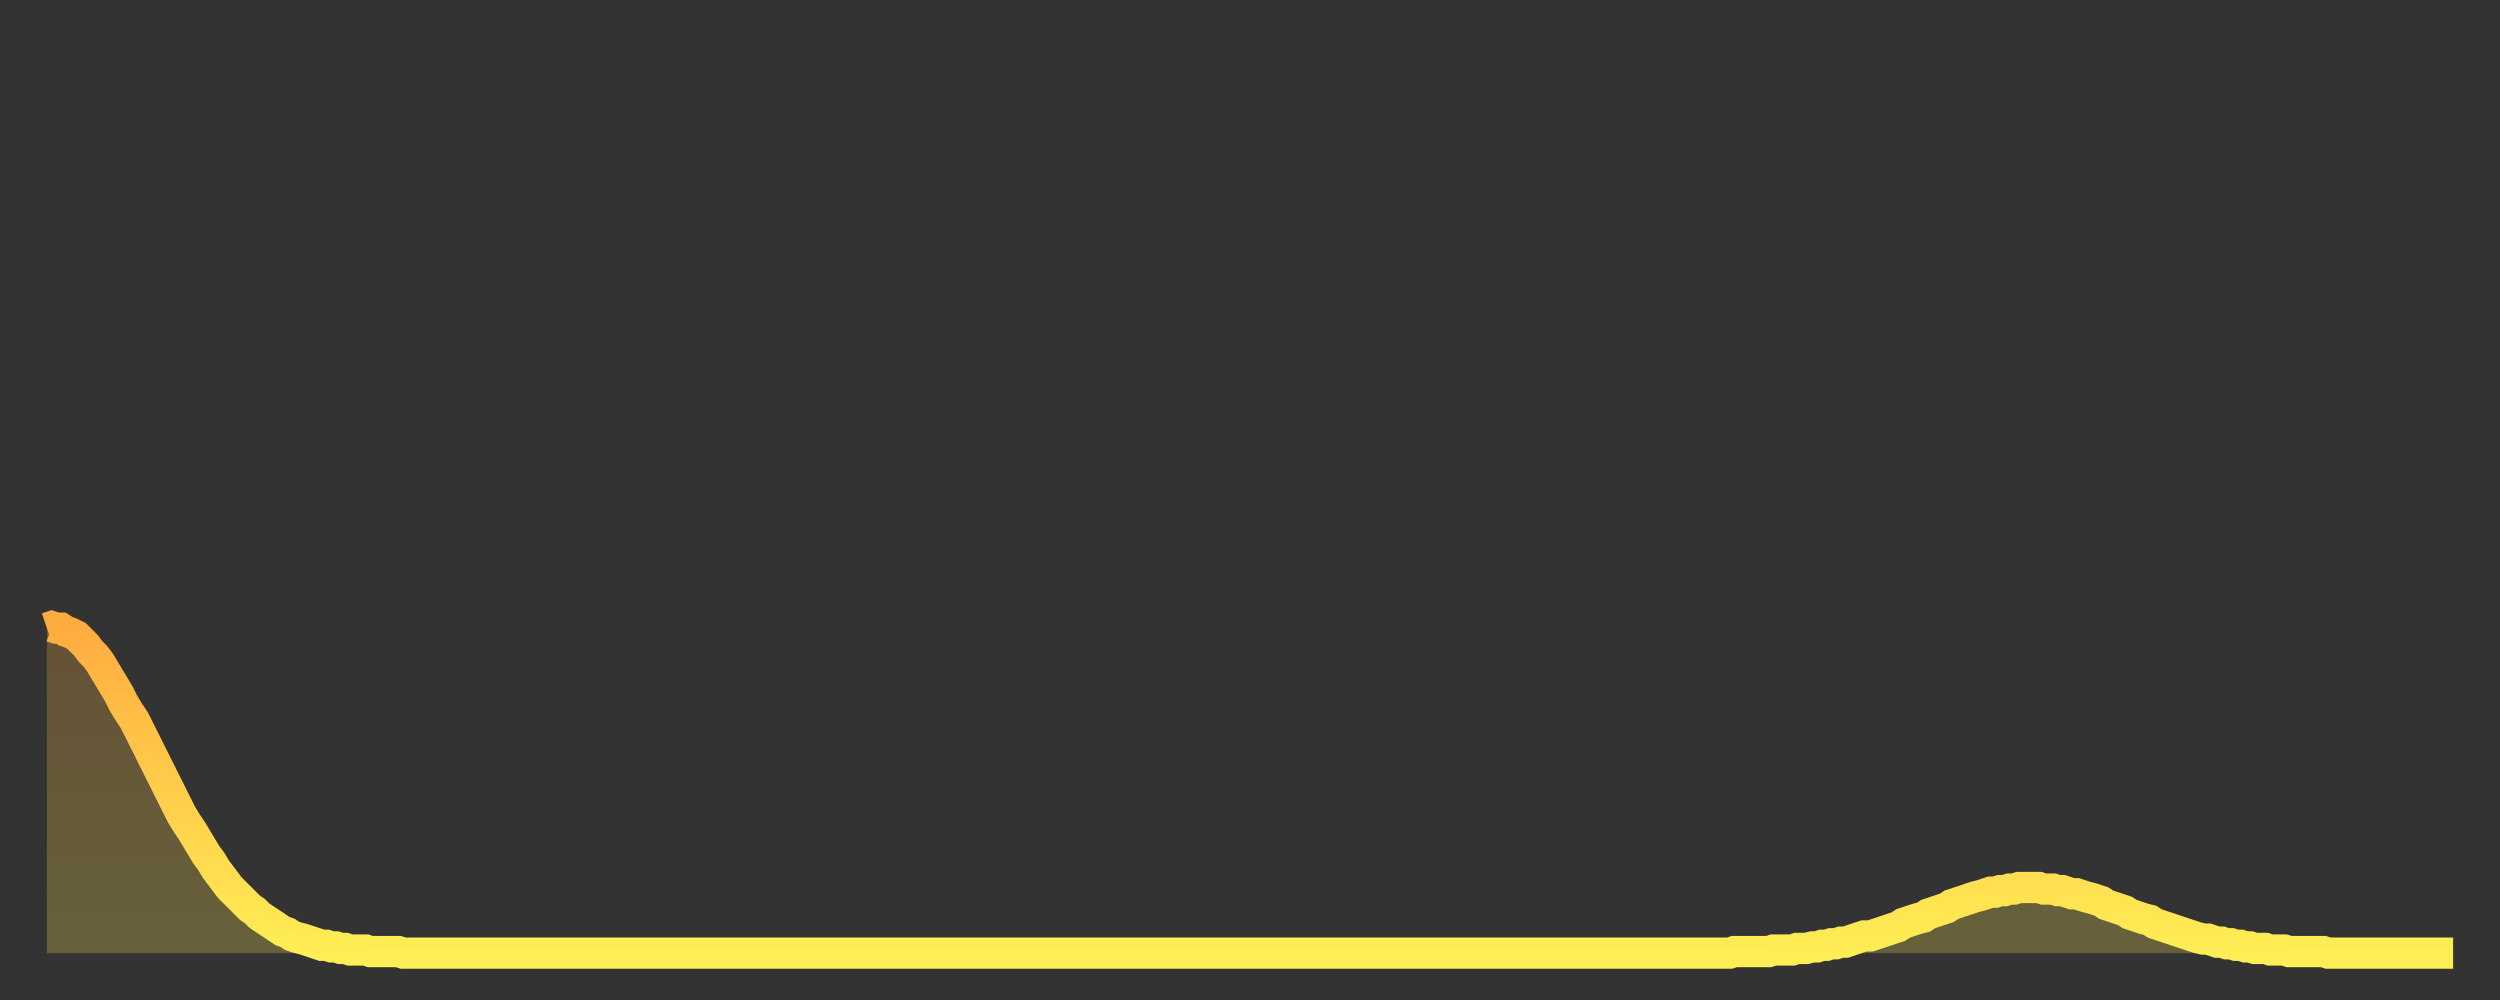
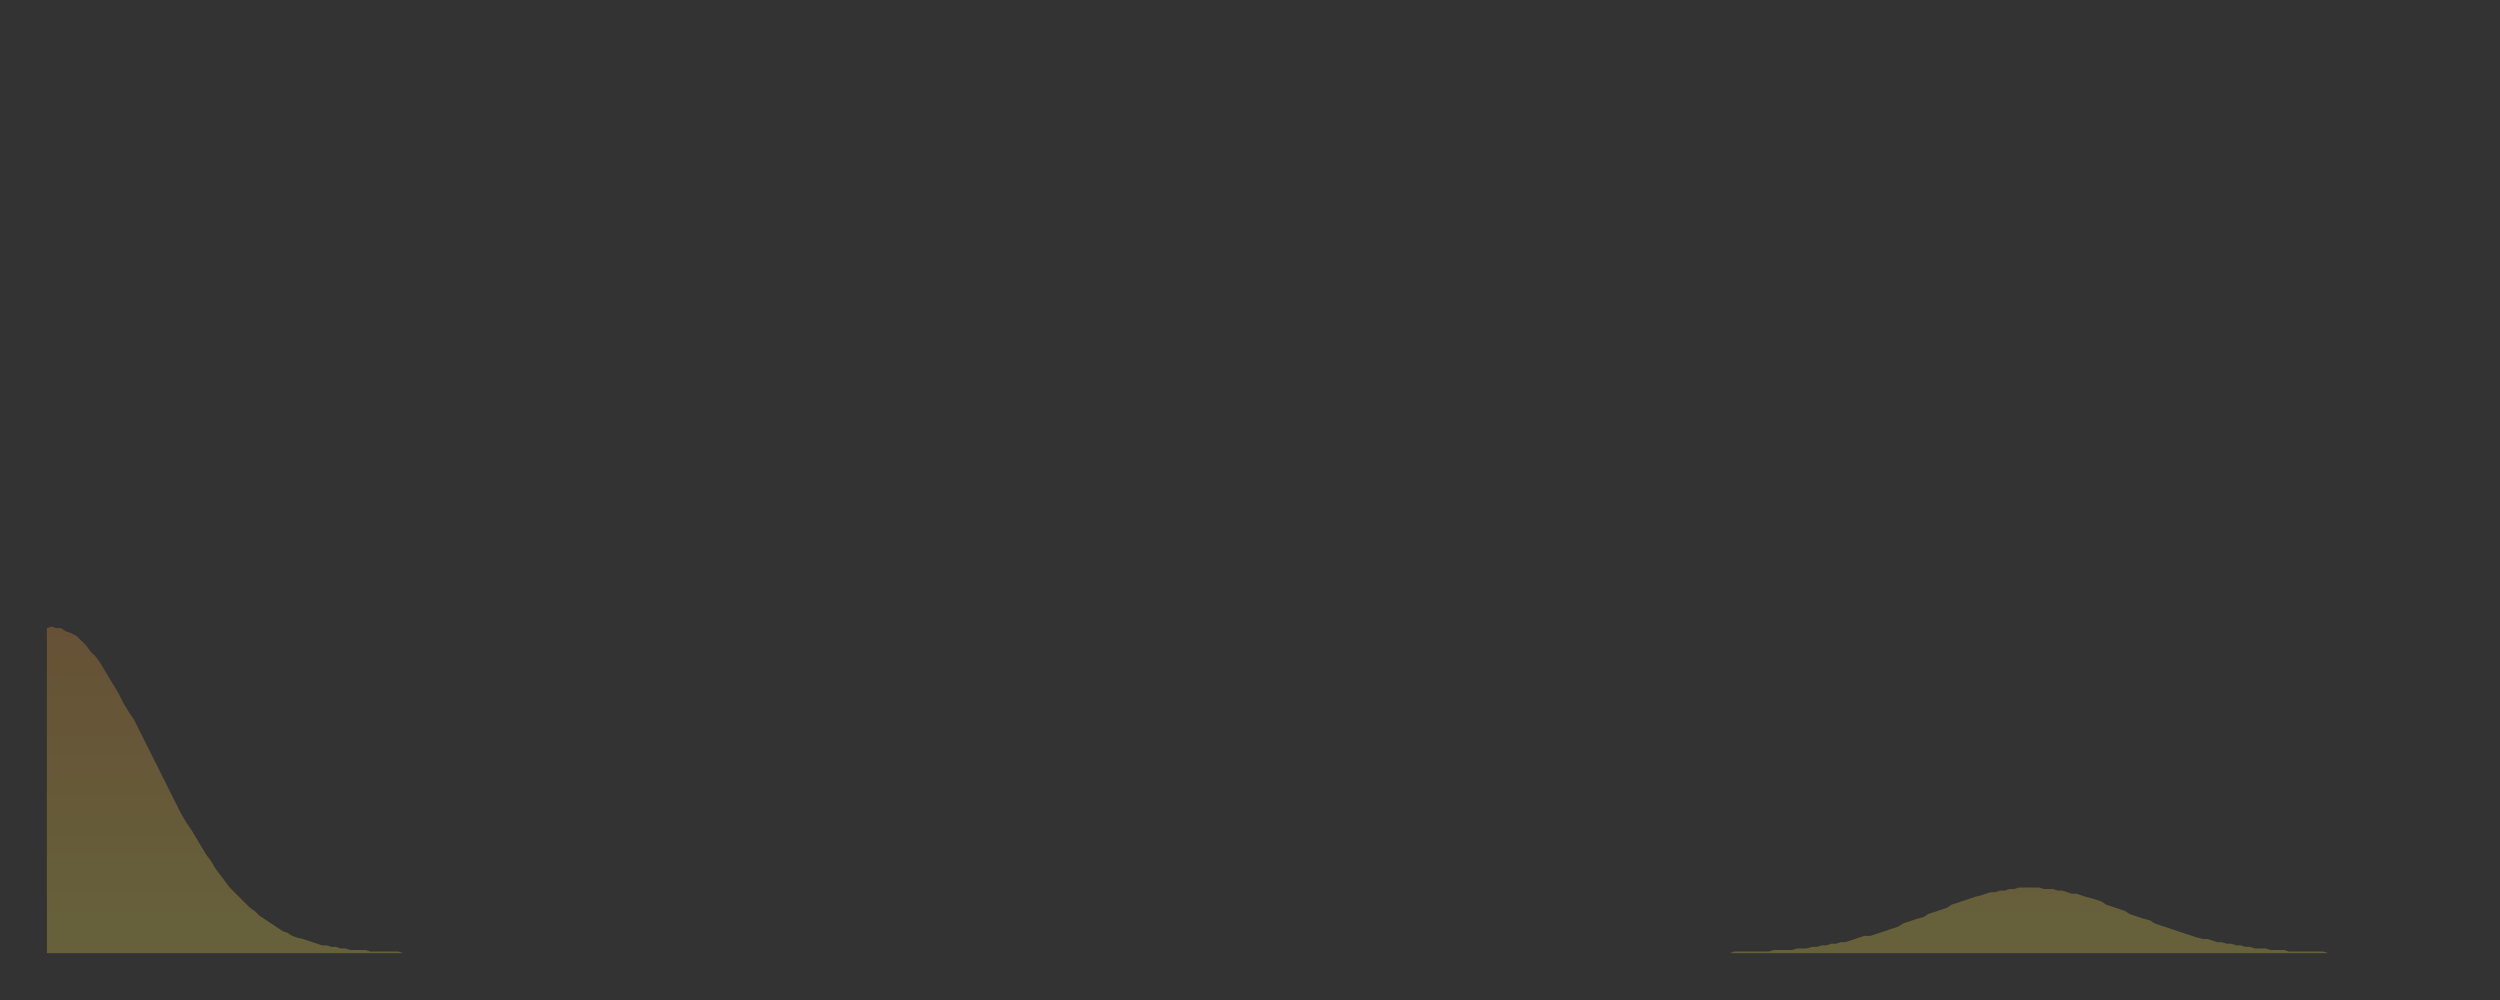
<svg xmlns="http://www.w3.org/2000/svg" baseProfile="full" height="64" version="1.1" width="160">
  <rect width="100%" height="100%" fill="#333333" stroke="none" />
  <defs>
    <linearGradient id="id148730" x1="0" x2="0" y1="0" y2="1">
      <stop offset="0%" stop-color="#ffac3f" />
      <stop offset="50%" stop-color="#ffcd4a" />
      <stop offset="100%" stop-color="#ffee55" />
    </linearGradient>
  </defs>
  <g transform="translate(3,3)">
    <g>
-       <path d="M 0.0 37.2 0.3 37.1 0.6 37.2 0.9 37.2 1.2 37.4 1.5 37.5 1.9 37.7 2.2 38.0 2.5 38.3 2.8 38.7 3.1 39.0 3.4 39.4 3.7 39.9 4.0 40.4 4.3 40.9 4.6 41.4 4.9 42.0 5.2 42.5 5.6 43.1 5.9 43.7 6.2 44.3 6.5 44.9 6.8 45.5 7.1 46.1 7.4 46.7 7.7 47.3 8.0 47.9 8.3 48.5 8.6 49.1 8.9 49.6 9.3 50.2 9.6 50.7 9.9 51.2 10.2 51.7 10.5 52.1 10.8 52.6 11.1 53.0 11.4 53.4 11.7 53.8 12.0 54.1 12.3 54.4 12.7 54.8 13.0 55.1 13.3 55.3 13.6 55.6 13.9 55.8 14.2 56.0 14.5 56.2 14.8 56.4 15.1 56.6 15.4 56.7 15.7 56.9 16.0 57.0 16.4 57.1 16.7 57.2 17.0 57.3 17.3 57.4 17.6 57.5 17.9 57.5 18.2 57.6 18.5 57.6 18.8 57.7 19.1 57.7 19.4 57.8 19.8 57.8 20.1 57.8 20.4 57.8 20.7 57.9 21.0 57.9 21.3 57.9 21.6 57.9 21.9 57.9 22.2 57.9 22.5 57.9 22.8 58.0 23.1 58.0 23.5 58.0 23.8 58.0 24.1 58.0 24.4 58.0 24.7 58.0 25.0 58.0 25.3 58.0 25.6 58.0 25.9 58.0 26.2 58.0 26.5 58.0 26.8 58.0 27.2 58.0 27.5 58.0 27.8 58.0 28.1 58.0 28.4 58.0 28.7 58.0 29.0 58.0 29.3 58.0 29.6 58.0 29.9 58.0 30.2 58.0 30.6 58.0 30.9 58.0 31.2 58.0 31.5 58.0 31.8 58.0 32.1 58.0 32.4 58.0 32.7 58.0 33.0 58.0 33.3 58.0 33.6 58.0 33.9 58.0 34.3 58.0 34.6 58.0 34.9 58.0 35.2 58.0 35.5 58.0 35.8 58.0 36.1 58.0 36.4 58.0 36.7 58.0 37.0 58.0 37.3 58.0 37.7 58.0 38.0 58.0 38.3 58.0 38.6 58.0 38.9 58.0 39.2 58.0 39.5 58.0 39.8 58.0 40.1 58.0 40.4 58.0 40.7 58.0 41.0 58.0 41.4 58.0 41.7 58.0 42.0 58.0 42.3 58.0 42.6 58.0 42.9 58.0 43.2 58.0 43.5 58.0 43.8 58.0 44.1 58.0 44.4 58.0 44.7 58.0 45.1 58.0 45.4 58.0 45.7 58.0 46.0 58.0 46.3 58.0 46.6 58.0 46.9 58.0 47.2 58.0 47.5 58.0 47.8 58.0 48.1 58.0 48.5 58.0 48.8 58.0 49.1 58.0 49.4 58.0 49.7 58.0 50.0 58.0 50.3 58.0 50.6 58.0 50.9 58.0 51.2 58.0 51.5 58.0 51.8 58.0 52.2 58.0 52.5 58.0 52.8 58.0 53.1 58.0 53.4 58.0 53.7 58.0 54.0 58.0 54.3 58.0 54.6 58.0 54.9 58.0 55.2 58.0 55.6 58.0 55.9 58.0 56.2 58.0 56.5 58.0 56.8 58.0 57.1 58.0 57.4 58.0 57.7 58.0 58.0 58.0 58.3 58.0 58.6 58.0 58.9 58.0 59.3 58.0 59.6 58.0 59.9 58.0 60.2 58.0 60.5 58.0 60.8 58.0 61.1 58.0 61.4 58.0 61.7 58.0 62.0 58.0 62.3 58.0 62.6 58.0 63.0 58.0 63.3 58.0 63.6 58.0 63.9 58.0 64.2 58.0 64.5 58.0 64.8 58.0 65.1 58.0 65.4 58.0 65.7 58.0 66.0 58.0 66.4 58.0 66.7 58.0 67.0 58.0 67.3 58.0 67.6 58.0 67.9 58.0 68.2 58.0 68.5 58.0 68.8 58.0 69.1 58.0 69.4 58.0 69.7 58.0 70.1 58.0 70.4 58.0 70.7 58.0 71.0 58.0 71.3 58.0 71.6 58.0 71.9 58.0 72.2 58.0 72.5 58.0 72.8 58.0 73.1 58.0 73.5 58.0 73.8 58.0 74.1 58.0 74.4 58.0 74.7 58.0 75.0 58.0 75.3 58.0 75.6 58.0 75.9 58.0 76.2 58.0 76.5 58.0 76.8 58.0 77.2 58.0 77.5 58.0 77.8 58.0 78.1 58.0 78.4 58.0 78.7 58.0 79.0 58.0 79.3 58.0 79.6 58.0 79.9 58.0 80.2 58.0 80.5 58.0 80.9 58.0 81.2 58.0 81.5 58.0 81.8 58.0 82.1 58.0 82.4 58.0 82.7 58.0 83.0 58.0 83.3 58.0 83.6 58.0 83.9 58.0 84.3 58.0 84.6 58.0 84.9 58.0 85.2 58.0 85.5 58.0 85.8 58.0 86.1 58.0 86.4 58.0 86.7 58.0 87.0 58.0 87.3 58.0 87.6 58.0 88.0 58.0 88.3 58.0 88.6 58.0 88.9 58.0 89.2 58.0 89.5 58.0 89.8 58.0 90.1 58.0 90.4 58.0 90.7 58.0 91.0 58.0 91.4 58.0 91.7 58.0 92.0 58.0 92.3 58.0 92.6 58.0 92.9 58.0 93.2 58.0 93.5 58.0 93.8 58.0 94.1 58.0 94.4 58.0 94.7 58.0 95.1 58.0 95.4 58.0 95.7 58.0 96.0 58.0 96.3 58.0 96.6 58.0 96.9 58.0 97.2 58.0 97.5 58.0 97.8 58.0 98.1 58.0 98.4 58.0 98.8 58.0 99.1 58.0 99.4 58.0 99.7 58.0 100.0 58.0 100.3 58.0 100.6 58.0 100.9 58.0 101.2 58.0 101.5 58.0 101.8 58.0 102.2 58.0 102.5 58.0 102.8 58.0 103.1 58.0 103.4 58.0 103.7 58.0 104.0 58.0 104.3 58.0 104.6 58.0 104.9 58.0 105.2 58.0 105.5 58.0 105.9 58.0 106.2 58.0 106.5 58.0 106.8 58.0 107.1 58.0 107.4 58.0 107.7 58.0 108.0 57.9 108.3 57.9 108.6 57.9 108.9 57.9 109.3 57.9 109.6 57.9 109.9 57.9 110.2 57.9 110.5 57.8 110.8 57.8 111.1 57.8 111.4 57.8 111.7 57.8 112.0 57.7 112.3 57.7 112.6 57.7 113.0 57.6 113.3 57.6 113.6 57.5 113.9 57.5 114.2 57.4 114.5 57.4 114.8 57.3 115.1 57.3 115.4 57.2 115.7 57.1 116.0 57.0 116.3 56.9 116.7 56.9 117.0 56.8 117.3 56.7 117.6 56.6 117.9 56.5 118.2 56.4 118.5 56.3 118.8 56.1 119.1 56.0 119.4 55.9 119.7 55.8 120.1 55.7 120.4 55.5 120.7 55.4 121.0 55.3 121.3 55.2 121.6 55.1 121.9 54.9 122.2 54.8 122.5 54.7 122.8 54.6 123.1 54.5 123.4 54.4 123.8 54.3 124.1 54.2 124.4 54.1 124.7 54.1 125.0 54.0 125.3 54.0 125.6 53.9 125.9 53.9 126.2 53.8 126.5 53.8 126.8 53.8 127.2 53.8 127.5 53.8 127.8 53.9 128.1 53.9 128.4 53.9 128.7 54.0 129.0 54.0 129.3 54.1 129.6 54.2 129.9 54.2 130.2 54.3 130.5 54.4 130.9 54.5 131.2 54.6 131.5 54.7 131.8 54.9 132.1 55.0 132.4 55.1 132.7 55.2 133.0 55.3 133.3 55.5 133.6 55.6 133.9 55.7 134.2 55.8 134.6 55.9 134.9 56.1 135.2 56.2 135.5 56.3 135.8 56.4 136.1 56.5 136.4 56.6 136.7 56.7 137.0 56.8 137.3 56.9 137.6 57.0 138.0 57.1 138.3 57.1 138.6 57.2 138.9 57.3 139.2 57.3 139.5 57.4 139.8 57.4 140.1 57.5 140.4 57.5 140.7 57.6 141.0 57.6 141.3 57.7 141.7 57.7 142.0 57.7 142.3 57.8 142.6 57.8 142.9 57.8 143.2 57.8 143.5 57.9 143.8 57.9 144.1 57.9 144.4 57.9 144.7 57.9 145.1 57.9 145.4 57.9 145.7 57.9 146.0 58.0 146.3 58.0 146.6 58.0 146.9 58.0 147.2 58.0 147.5 58.0 147.8 58.0 148.1 58.0 148.4 58.0 148.8 58.0 149.1 58.0 149.4 58.0 149.7 58.0 150.0 58.0 150.3 58.0 150.6 58.0 150.9 58.0 151.2 58.0 151.5 58.0 151.8 58.0 152.1 58.0 152.5 58.0 152.8 58.0 153.1 58.0 153.4 58.0 153.7 58.0 154.0 58.0" fill="none" id="graph-curve" opacity="1" stroke="url(#id148730)" stroke-width="2" />
      <path d="M 0 58 L 0.0 37.2 0.3 37.1 0.6 37.2 0.9 37.2 1.2 37.4 1.5 37.5 1.9 37.7 2.2 38.0 2.5 38.3 2.8 38.7 3.1 39.0 3.4 39.4 3.7 39.9 4.0 40.4 4.3 40.9 4.6 41.4 4.9 42.0 5.2 42.5 5.6 43.1 5.9 43.7 6.2 44.3 6.5 44.9 6.8 45.5 7.1 46.1 7.4 46.7 7.7 47.3 8.0 47.9 8.3 48.5 8.6 49.1 8.9 49.6 9.3 50.2 9.6 50.7 9.9 51.2 10.2 51.7 10.5 52.1 10.8 52.6 11.1 53.0 11.4 53.4 11.7 53.8 12.0 54.1 12.3 54.4 12.7 54.8 13.0 55.1 13.3 55.3 13.6 55.6 13.9 55.8 14.2 56.0 14.5 56.2 14.8 56.4 15.1 56.6 15.4 56.7 15.7 56.9 16.0 57.0 16.4 57.1 16.7 57.2 17.0 57.3 17.3 57.4 17.6 57.5 17.9 57.5 18.2 57.6 18.5 57.6 18.8 57.7 19.1 57.7 19.4 57.8 19.8 57.8 20.1 57.8 20.4 57.8 20.7 57.9 21.0 57.9 21.3 57.9 21.6 57.9 21.9 57.9 22.2 57.9 22.5 57.9 22.8 58.0 23.1 58.0 23.5 58.0 23.8 58.0 24.1 58.0 24.4 58.0 24.7 58.0 25.0 58.0 25.3 58.0 25.6 58.0 25.9 58.0 26.2 58.0 26.5 58.0 26.8 58.0 27.2 58.0 27.5 58.0 27.8 58.0 28.1 58.0 28.4 58.0 28.7 58.0 29.0 58.0 29.3 58.0 29.6 58.0 29.9 58.0 30.2 58.0 30.6 58.0 30.9 58.0 31.2 58.0 31.5 58.0 31.8 58.0 32.1 58.0 32.4 58.0 32.7 58.0 33.0 58.0 33.3 58.0 33.6 58.0 33.9 58.0 34.3 58.0 34.6 58.0 34.9 58.0 35.2 58.0 35.5 58.0 35.8 58.0 36.1 58.0 36.4 58.0 36.7 58.0 37.0 58.0 37.3 58.0 37.7 58.0 38.0 58.0 38.3 58.0 38.6 58.0 38.9 58.0 39.2 58.0 39.5 58.0 39.8 58.0 40.1 58.0 40.4 58.0 40.7 58.0 41.0 58.0 41.4 58.0 41.7 58.0 42.0 58.0 42.3 58.0 42.6 58.0 42.9 58.0 43.2 58.0 43.5 58.0 43.8 58.0 44.1 58.0 44.4 58.0 44.7 58.0 45.1 58.0 45.4 58.0 45.7 58.0 46.0 58.0 46.3 58.0 46.6 58.0 46.9 58.0 47.2 58.0 47.5 58.0 47.8 58.0 48.1 58.0 48.5 58.0 48.8 58.0 49.1 58.0 49.4 58.0 49.7 58.0 50.0 58.0 50.3 58.0 50.6 58.0 50.9 58.0 51.2 58.0 51.5 58.0 51.8 58.0 52.2 58.0 52.5 58.0 52.8 58.0 53.1 58.0 53.4 58.0 53.7 58.0 54.0 58.0 54.3 58.0 54.6 58.0 54.9 58.0 55.2 58.0 55.6 58.0 55.9 58.0 56.2 58.0 56.5 58.0 56.8 58.0 57.1 58.0 57.4 58.0 57.7 58.0 58.0 58.0 58.3 58.0 58.6 58.0 58.9 58.0 59.3 58.0 59.6 58.0 59.9 58.0 60.2 58.0 60.5 58.0 60.8 58.0 61.1 58.0 61.4 58.0 61.7 58.0 62.0 58.0 62.3 58.0 62.6 58.0 63.0 58.0 63.3 58.0 63.6 58.0 63.9 58.0 64.2 58.0 64.5 58.0 64.8 58.0 65.1 58.0 65.4 58.0 65.7 58.0 66.0 58.0 66.4 58.0 66.7 58.0 67.0 58.0 67.3 58.0 67.6 58.0 67.9 58.0 68.2 58.0 68.5 58.0 68.8 58.0 69.1 58.0 69.4 58.0 69.7 58.0 70.1 58.0 70.4 58.0 70.7 58.0 71.0 58.0 71.3 58.0 71.6 58.0 71.9 58.0 72.2 58.0 72.5 58.0 72.8 58.0 73.1 58.0 73.5 58.0 73.8 58.0 74.1 58.0 74.4 58.0 74.7 58.0 75.0 58.0 75.3 58.0 75.6 58.0 75.9 58.0 76.2 58.0 76.5 58.0 76.8 58.0 77.2 58.0 77.5 58.0 77.8 58.0 78.1 58.0 78.4 58.0 78.7 58.0 79.0 58.0 79.3 58.0 79.6 58.0 79.9 58.0 80.2 58.0 80.5 58.0 80.9 58.0 81.2 58.0 81.5 58.0 81.8 58.0 82.1 58.0 82.4 58.0 82.7 58.0 83.0 58.0 83.3 58.0 83.6 58.0 83.9 58.0 84.3 58.0 84.6 58.0 84.9 58.0 85.2 58.0 85.5 58.0 85.8 58.0 86.1 58.0 86.4 58.0 86.7 58.0 87.0 58.0 87.3 58.0 87.6 58.0 88.0 58.0 88.3 58.0 88.6 58.0 88.9 58.0 89.2 58.0 89.5 58.0 89.8 58.0 90.1 58.0 90.4 58.0 90.7 58.0 91.0 58.0 91.4 58.0 91.7 58.0 92.0 58.0 92.3 58.0 92.6 58.0 92.9 58.0 93.2 58.0 93.5 58.0 93.8 58.0 94.1 58.0 94.4 58.0 94.7 58.0 95.1 58.0 95.4 58.0 95.7 58.0 96.0 58.0 96.3 58.0 96.6 58.0 96.9 58.0 97.2 58.0 97.5 58.0 97.8 58.0 98.1 58.0 98.4 58.0 98.8 58.0 99.1 58.0 99.4 58.0 99.7 58.0 100.0 58.0 100.3 58.0 100.6 58.0 100.9 58.0 101.2 58.0 101.5 58.0 101.8 58.0 102.2 58.0 102.5 58.0 102.8 58.0 103.1 58.0 103.4 58.0 103.7 58.0 104.0 58.0 104.3 58.0 104.6 58.0 104.9 58.0 105.2 58.0 105.5 58.0 105.9 58.0 106.2 58.0 106.5 58.0 106.8 58.0 107.1 58.0 107.4 58.0 107.7 58.0 108.0 57.9 108.3 57.9 108.6 57.9 108.9 57.9 109.3 57.9 109.6 57.9 109.9 57.9 110.2 57.9 110.5 57.8 110.8 57.8 111.1 57.8 111.4 57.8 111.7 57.8 112.0 57.7 112.3 57.7 112.6 57.7 113.0 57.6 113.3 57.6 113.6 57.5 113.9 57.5 114.2 57.4 114.5 57.4 114.8 57.3 115.1 57.3 115.4 57.2 115.7 57.1 116.0 57.0 116.3 56.9 116.7 56.9 117.0 56.8 117.3 56.7 117.6 56.6 117.9 56.5 118.2 56.4 118.5 56.3 118.8 56.1 119.1 56.0 119.4 55.9 119.7 55.8 120.1 55.7 120.4 55.5 120.7 55.4 121.0 55.3 121.3 55.2 121.6 55.1 121.9 54.9 122.2 54.8 122.5 54.7 122.8 54.6 123.1 54.5 123.4 54.4 123.8 54.3 124.1 54.2 124.4 54.1 124.7 54.1 125.0 54.0 125.3 54.0 125.6 53.9 125.9 53.9 126.2 53.8 126.5 53.8 126.8 53.8 127.2 53.8 127.5 53.8 127.8 53.9 128.1 53.9 128.4 53.9 128.7 54.0 129.0 54.0 129.3 54.1 129.6 54.2 129.9 54.2 130.2 54.3 130.5 54.4 130.9 54.5 131.2 54.6 131.5 54.7 131.8 54.9 132.1 55.0 132.4 55.1 132.7 55.2 133.0 55.3 133.3 55.5 133.6 55.6 133.9 55.7 134.2 55.8 134.6 55.9 134.9 56.1 135.2 56.2 135.5 56.3 135.8 56.4 136.1 56.5 136.4 56.6 136.7 56.7 137.0 56.8 137.3 56.9 137.6 57.0 138.0 57.1 138.3 57.1 138.6 57.2 138.9 57.3 139.2 57.3 139.5 57.4 139.8 57.4 140.1 57.5 140.4 57.5 140.7 57.6 141.0 57.6 141.3 57.7 141.7 57.7 142.0 57.7 142.3 57.8 142.6 57.8 142.9 57.8 143.2 57.8 143.5 57.9 143.8 57.9 144.1 57.9 144.4 57.9 144.7 57.9 145.1 57.9 145.4 57.9 145.7 57.9 146.0 58.0 146.3 58.0 146.6 58.0 146.9 58.0 147.2 58.0 147.5 58.0 147.8 58.0 148.1 58.0 148.4 58.0 148.8 58.0 149.1 58.0 149.4 58.0 149.7 58.0 150.0 58.0 150.3 58.0 150.6 58.0 150.9 58.0 151.2 58.0 151.5 58.0 151.8 58.0 152.1 58.0 152.5 58.0 152.8 58.0 153.1 58.0 153.4 58.0 153.7 58.0 154.0 58.0 154 58" fill="url(#id148730)" fill-opacity=".25" id="graph-shadow" />
    </g>
  </g>
</svg>